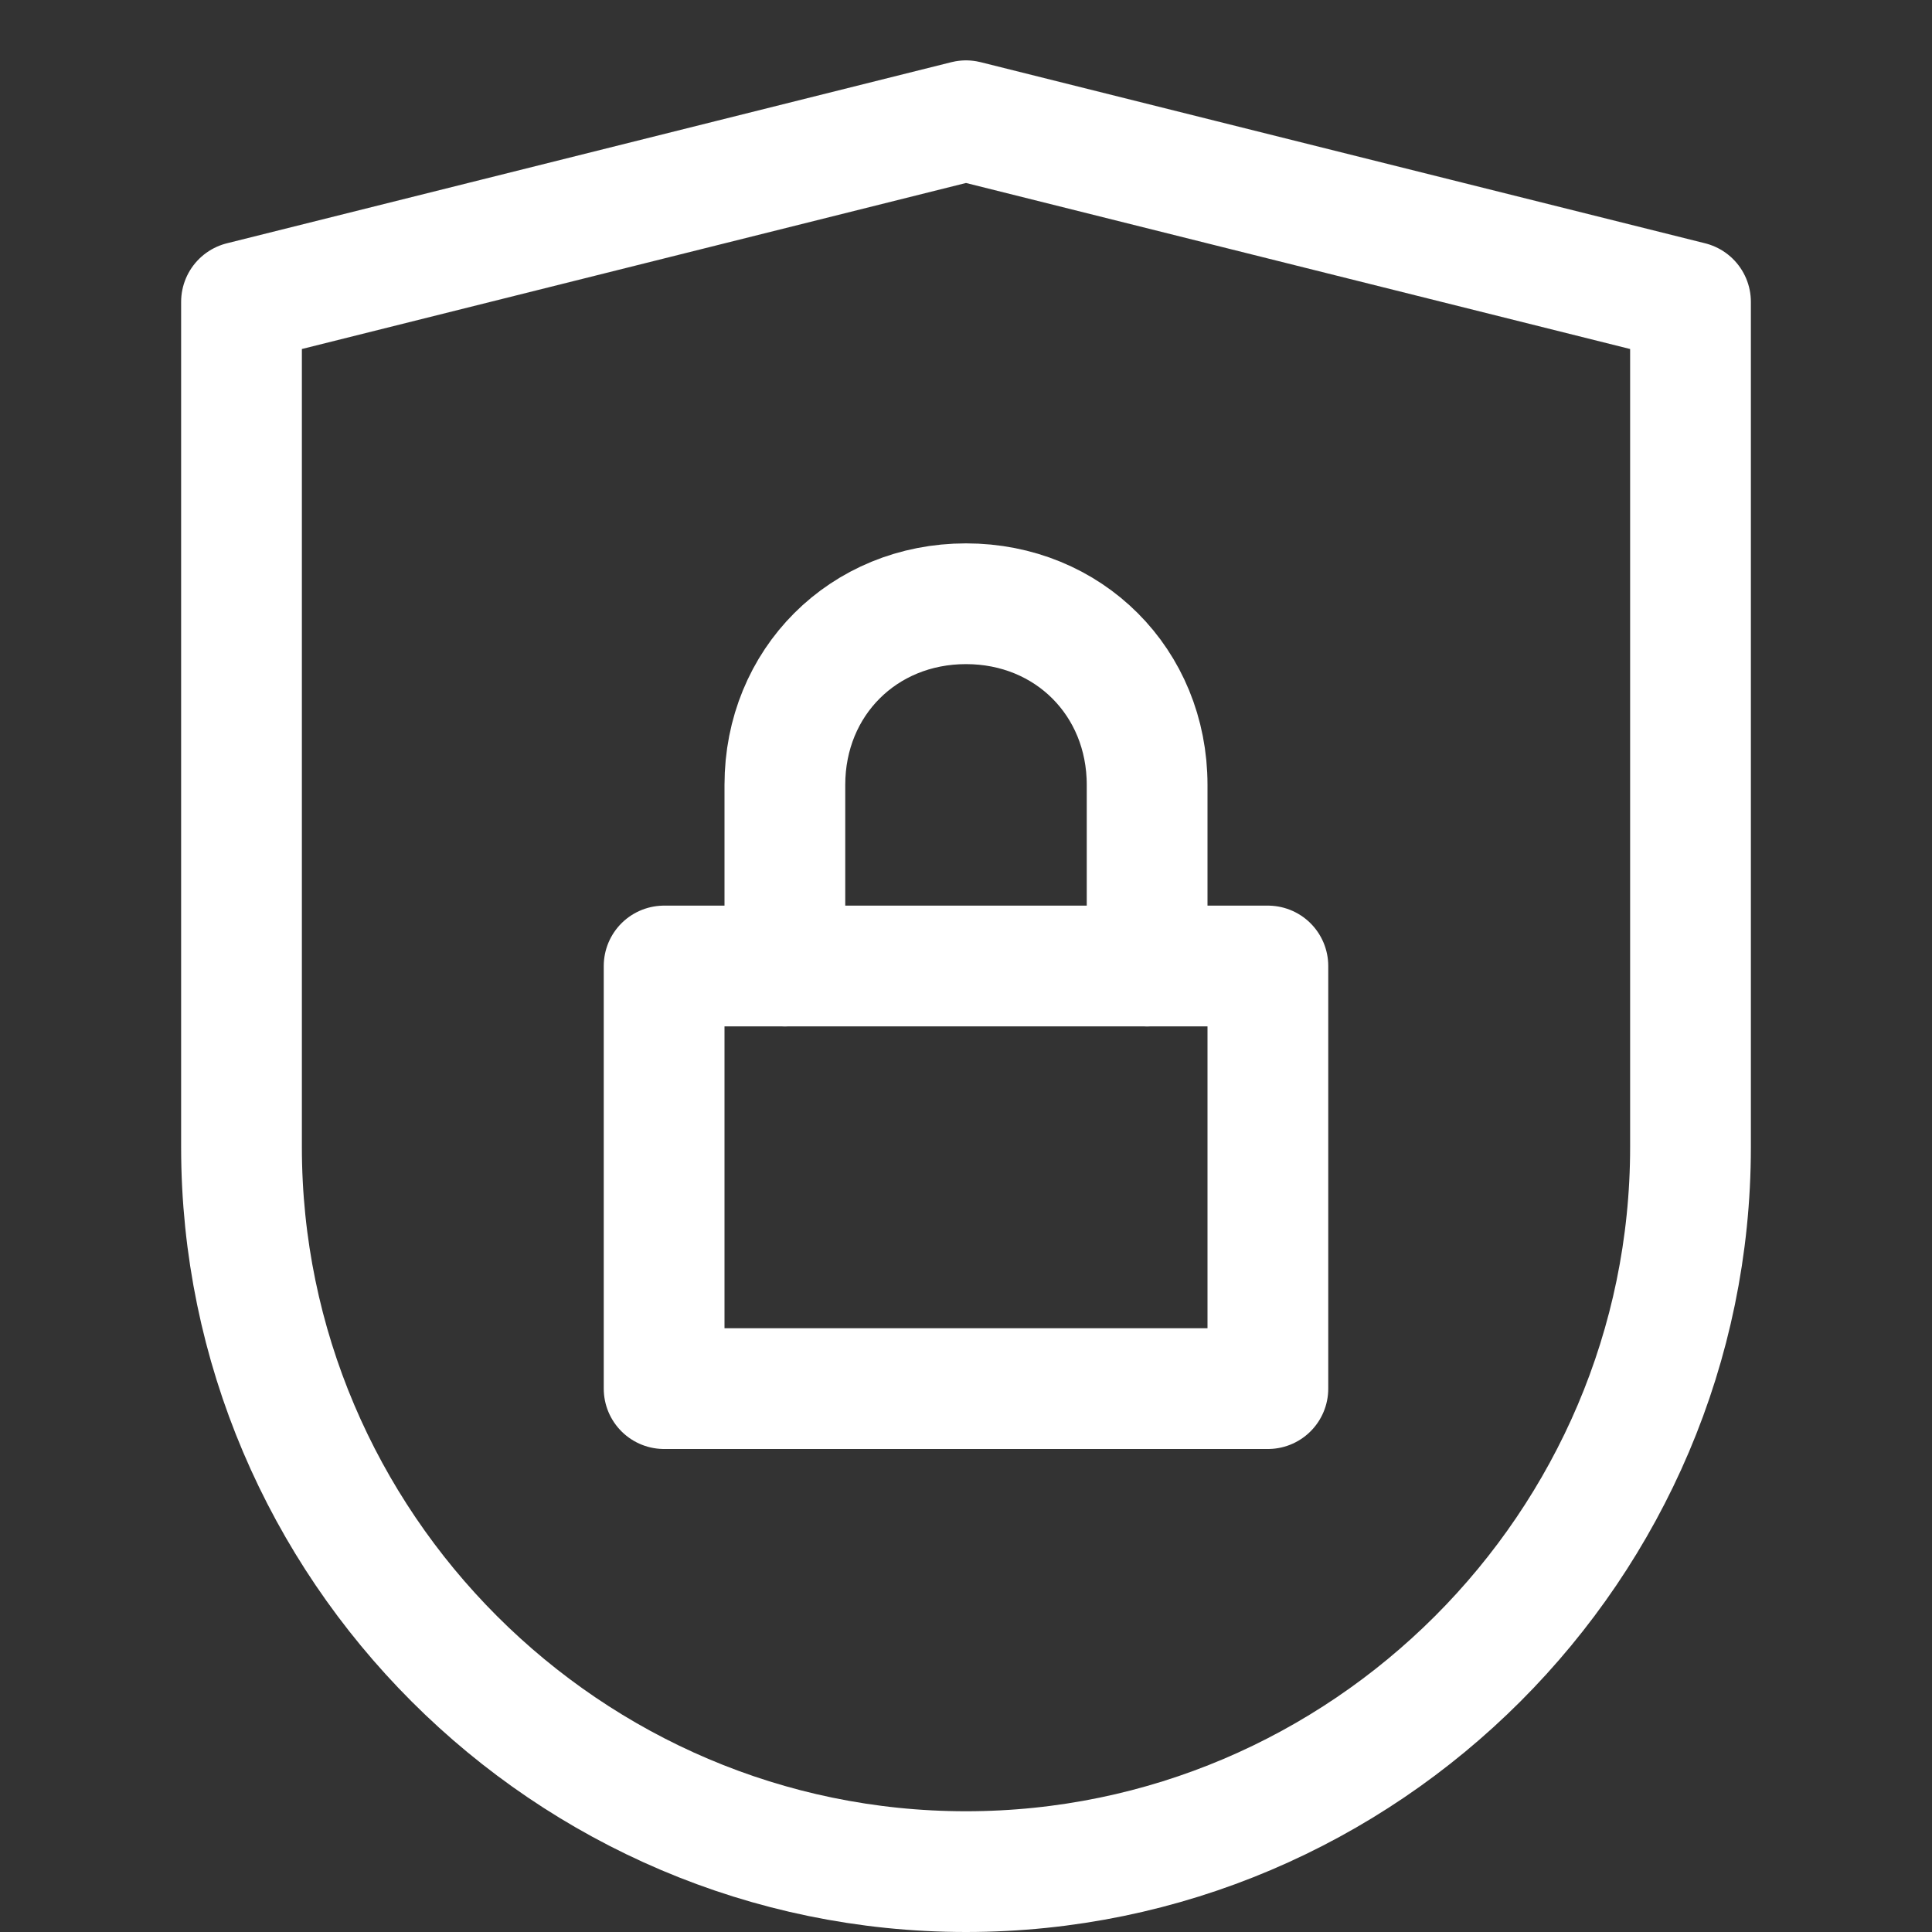
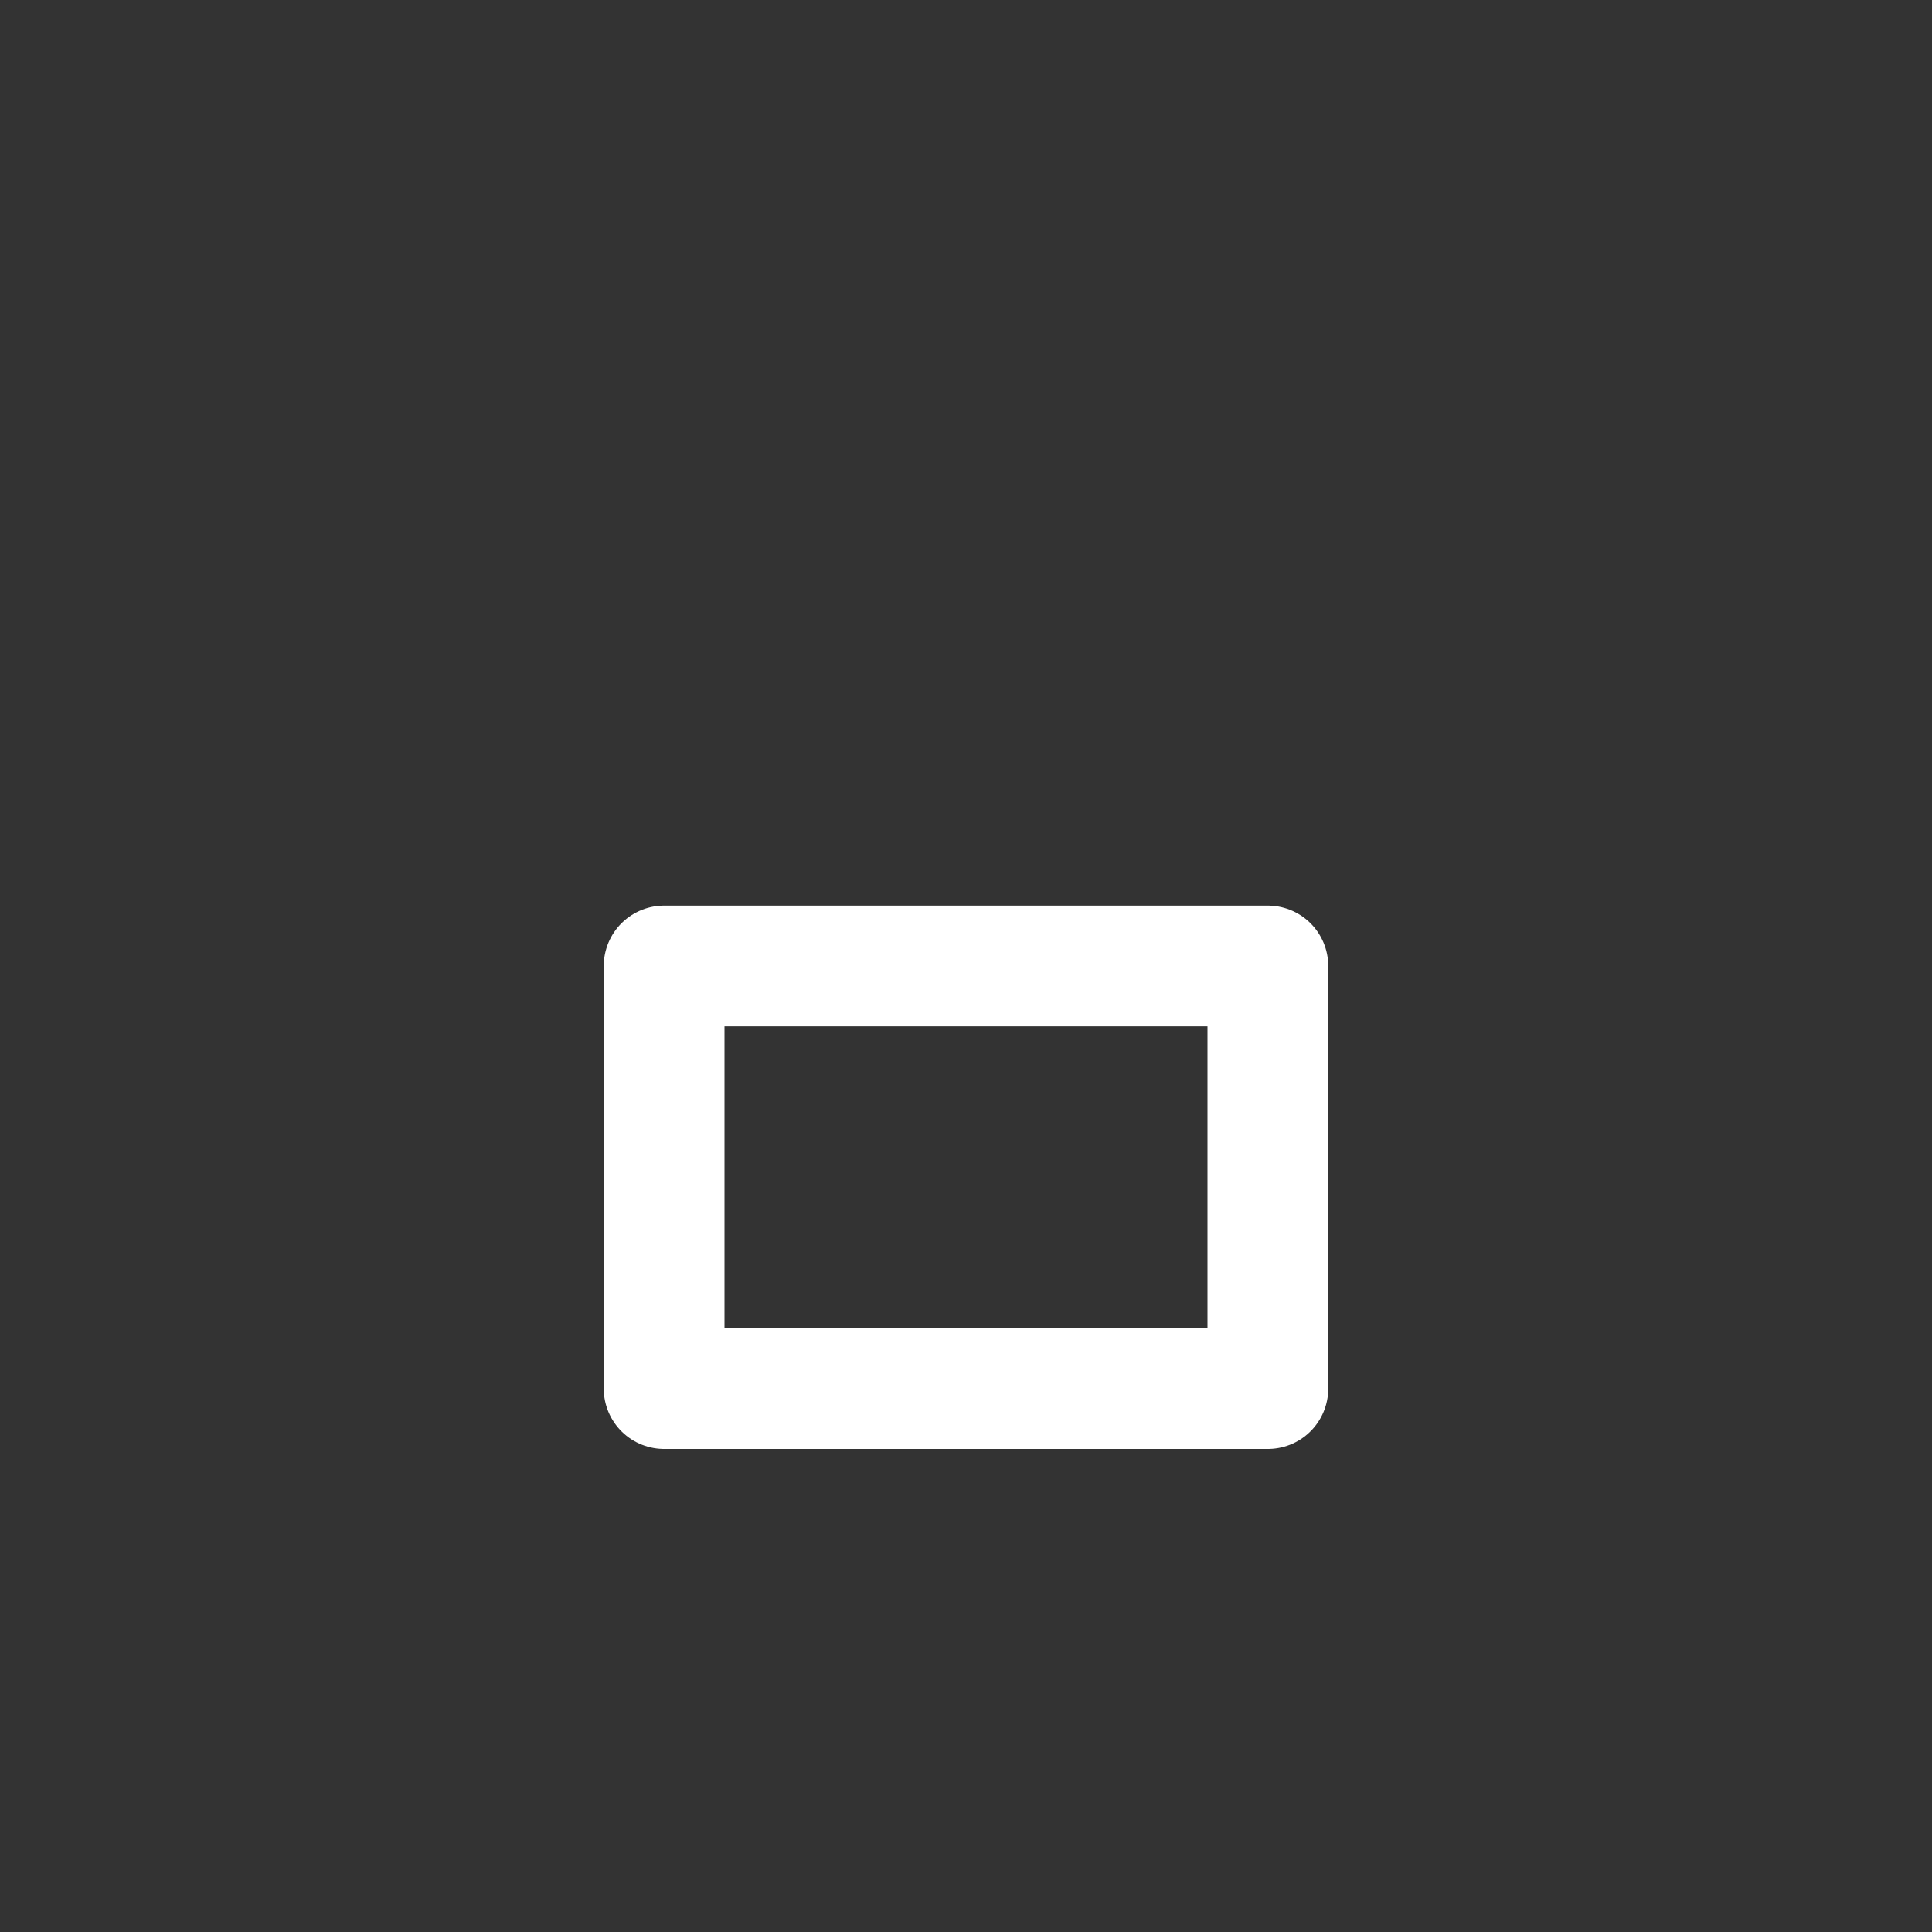
<svg xmlns="http://www.w3.org/2000/svg" version="1.1" id="Layer_1" x="0px" y="0px" viewBox="0 0 32 32" style="enable-background:new 0 0 32 32;" xml:space="preserve">
  <rect x="0" y="0" width="32" height="32" fill="#333333" stroke="none" />
  <style type="text/css">
	.st0{fill:none;stroke:#002C77;stroke-width:2;stroke-linecap:round;stroke-linejoin:round;stroke-miterlimit:10;}
</style>
  <g>
    <rect x="11" y="16" class="st0" width="10" height="7" style="stroke: #ffffff;" />
-     <path class="st0" d="M13,16v-3c0-1.7,1.3-3,3-3l0,0c1.7,0,3,1.3,3,3v3" style="stroke: #ffffff;" />
-     <path class="st0" d="M28,19c0,6.6-5.4,12-12,12S4,25.6,4,19V5l12-3l12,3V19z" style="stroke: #ffffff;" />
  </g>
</svg>